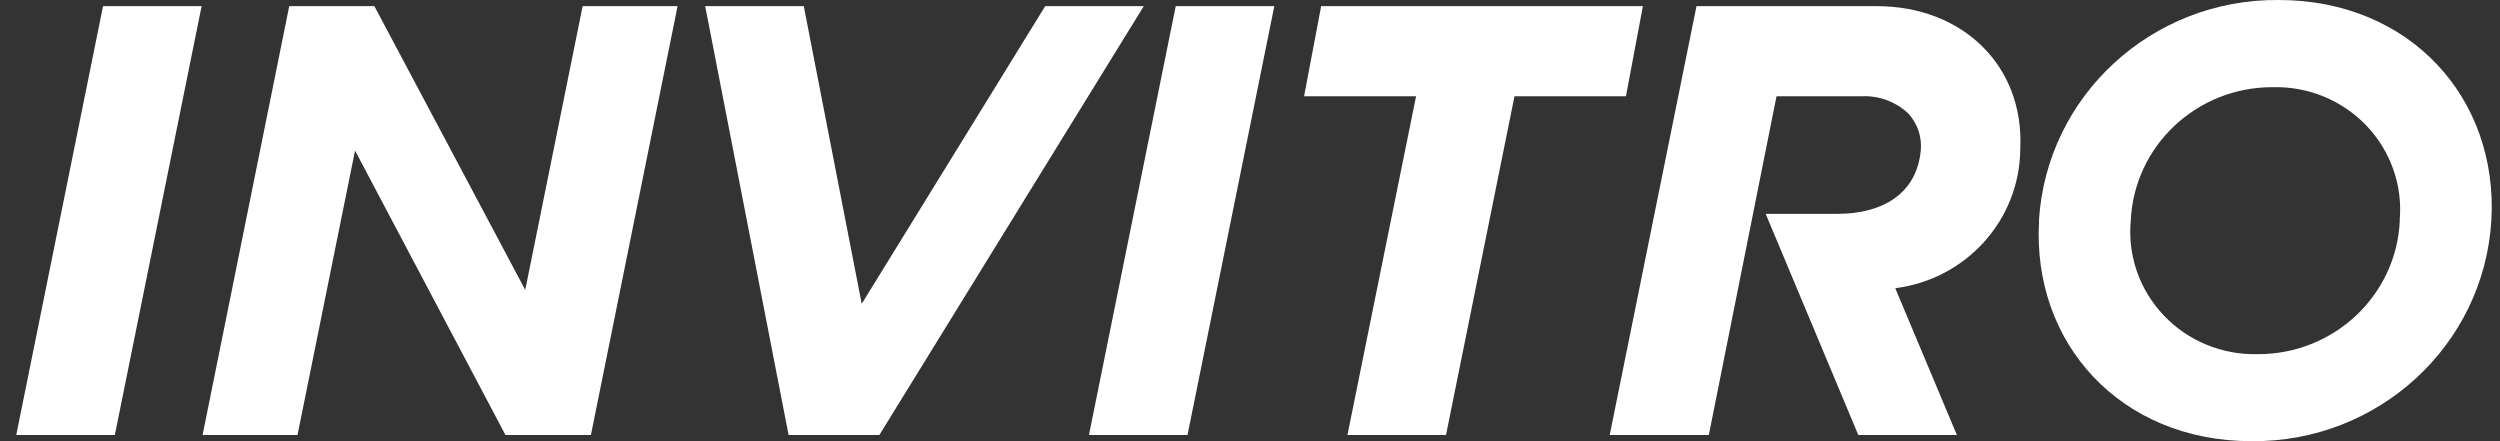
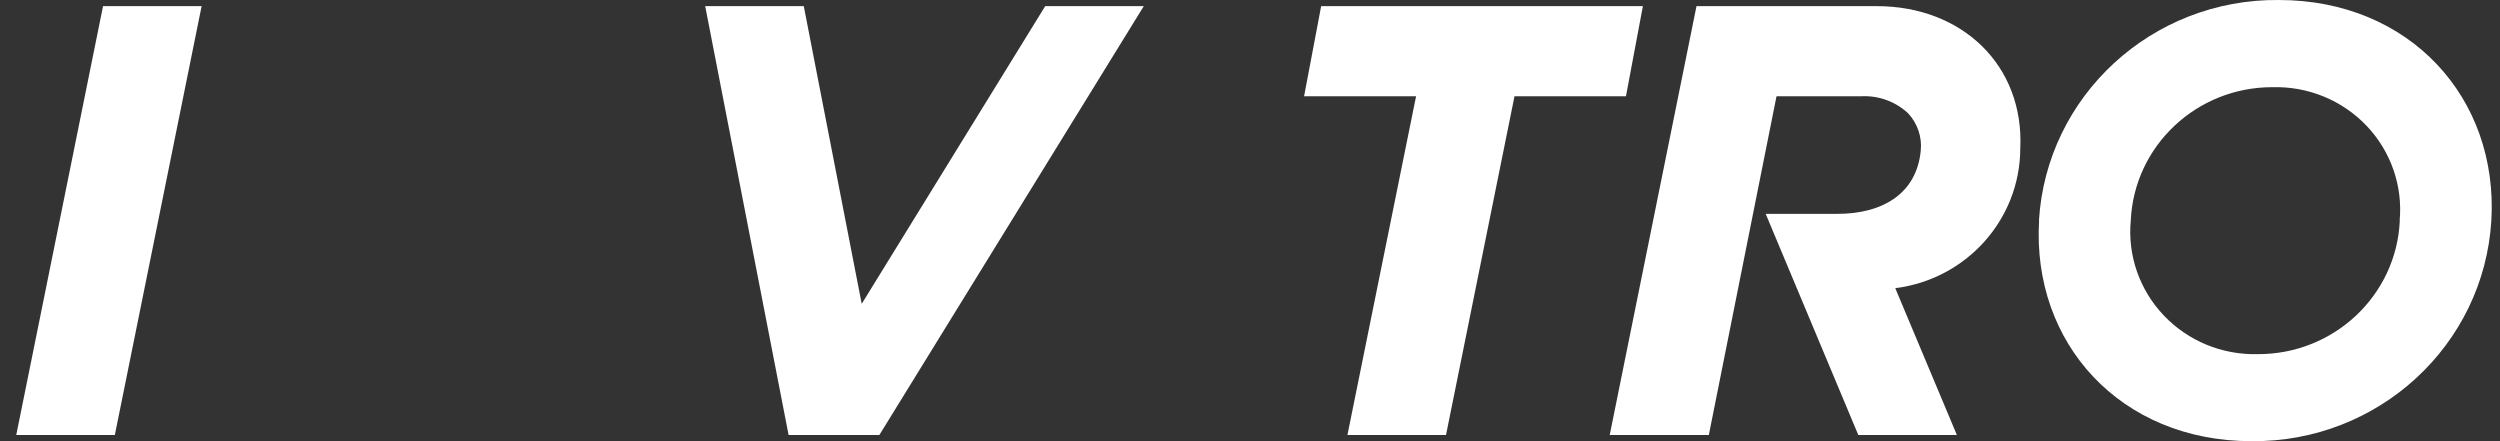
<svg xmlns="http://www.w3.org/2000/svg" width="102" height="18" viewBox="0 0 102 18" fill="none">
  <rect x="0" y="0" width="102" height="18" fill="#333333" stroke="none" />
-   <path fill-rule="evenodd" clip-rule="evenodd" d="M47.97 0.251L44.429 17.749H48.45L51.992 0.251H47.97Z" fill="white" />
  <path fill-rule="evenodd" clip-rule="evenodd" d="M8.226 0.251H4.204L0.663 17.749H4.685L8.226 0.251Z" fill="white" />
  <path fill-rule="evenodd" clip-rule="evenodd" d="M46.666 0.251H42.644L35.158 12.396L32.794 0.251H28.772L32.175 17.749H35.877L46.666 0.251Z" fill="white" />
  <path fill-rule="evenodd" clip-rule="evenodd" d="M67.03 0.251H53.903L53.207 3.927H57.776L54.975 17.749H58.997L61.792 3.927H66.339L67.03 0.251Z" fill="white" />
-   <path fill-rule="evenodd" clip-rule="evenodd" d="M23.772 0.251L21.43 11.829L15.275 0.251H11.801L8.265 17.749H12.138L14.486 6.144L20.623 17.749H24.109L27.645 0.251H23.772Z" fill="white" />
  <path fill-rule="evenodd" clip-rule="evenodd" d="M76.593 0.251H69.217L65.676 17.749H69.72L72.482 3.927H75.957C76.656 3.895 77.338 4.145 77.847 4.619C78.236 5.033 78.425 5.593 78.366 6.154C78.195 7.914 76.791 8.725 74.974 8.725H72.04L75.819 17.749H79.841L77.327 11.758C80.234 11.39 82.415 8.956 82.427 6.067C82.592 2.674 80.062 0.251 76.576 0.251" fill="white" />
  <path d="M83.189 9.003C83.495 3.911 87.799 -0.049 92.973 0C98.326 0 101.939 4.003 101.647 8.997C101.34 14.089 97.037 18.049 91.862 18C86.509 18 82.896 13.997 83.195 9.003M97.906 9.003C98.038 7.583 97.547 6.175 96.558 5.134C95.569 4.094 94.176 3.52 92.73 3.557C89.629 3.545 87.071 5.949 86.935 9.003C86.803 10.423 87.294 11.831 88.283 12.871C89.272 13.912 90.665 14.486 92.111 14.449C95.215 14.463 97.775 12.059 97.912 9.003" fill="white" />
</svg>